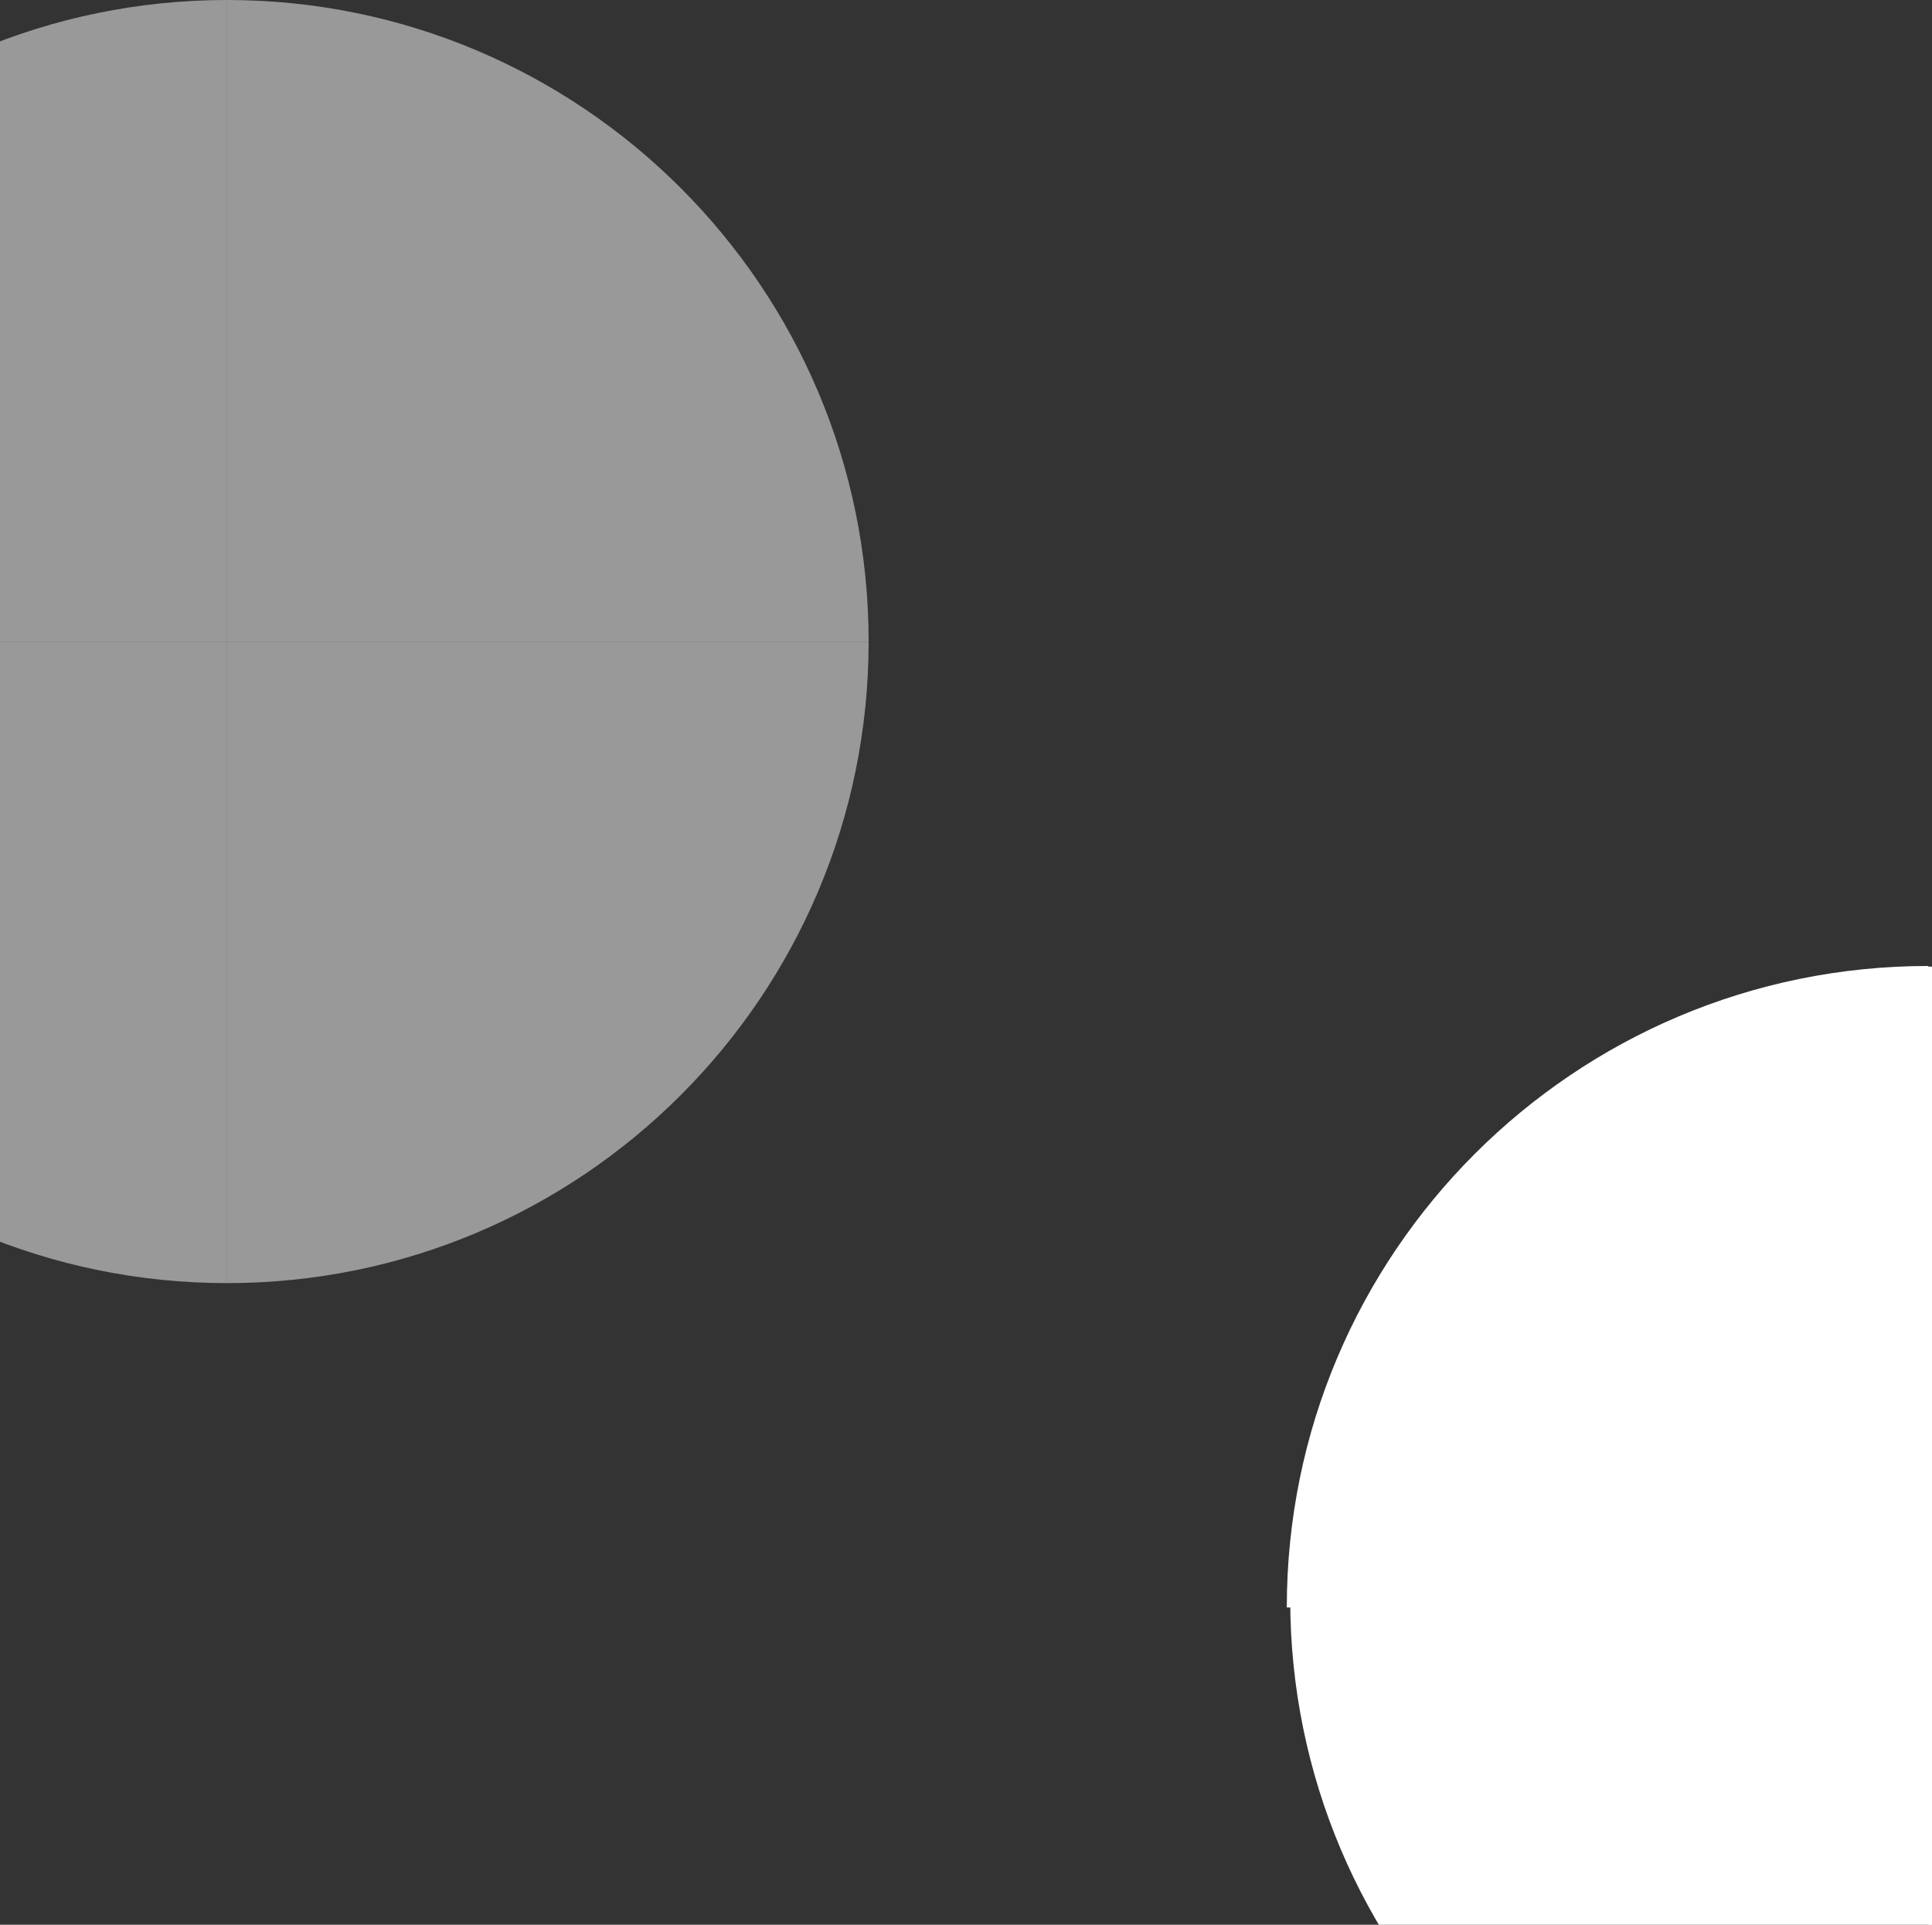
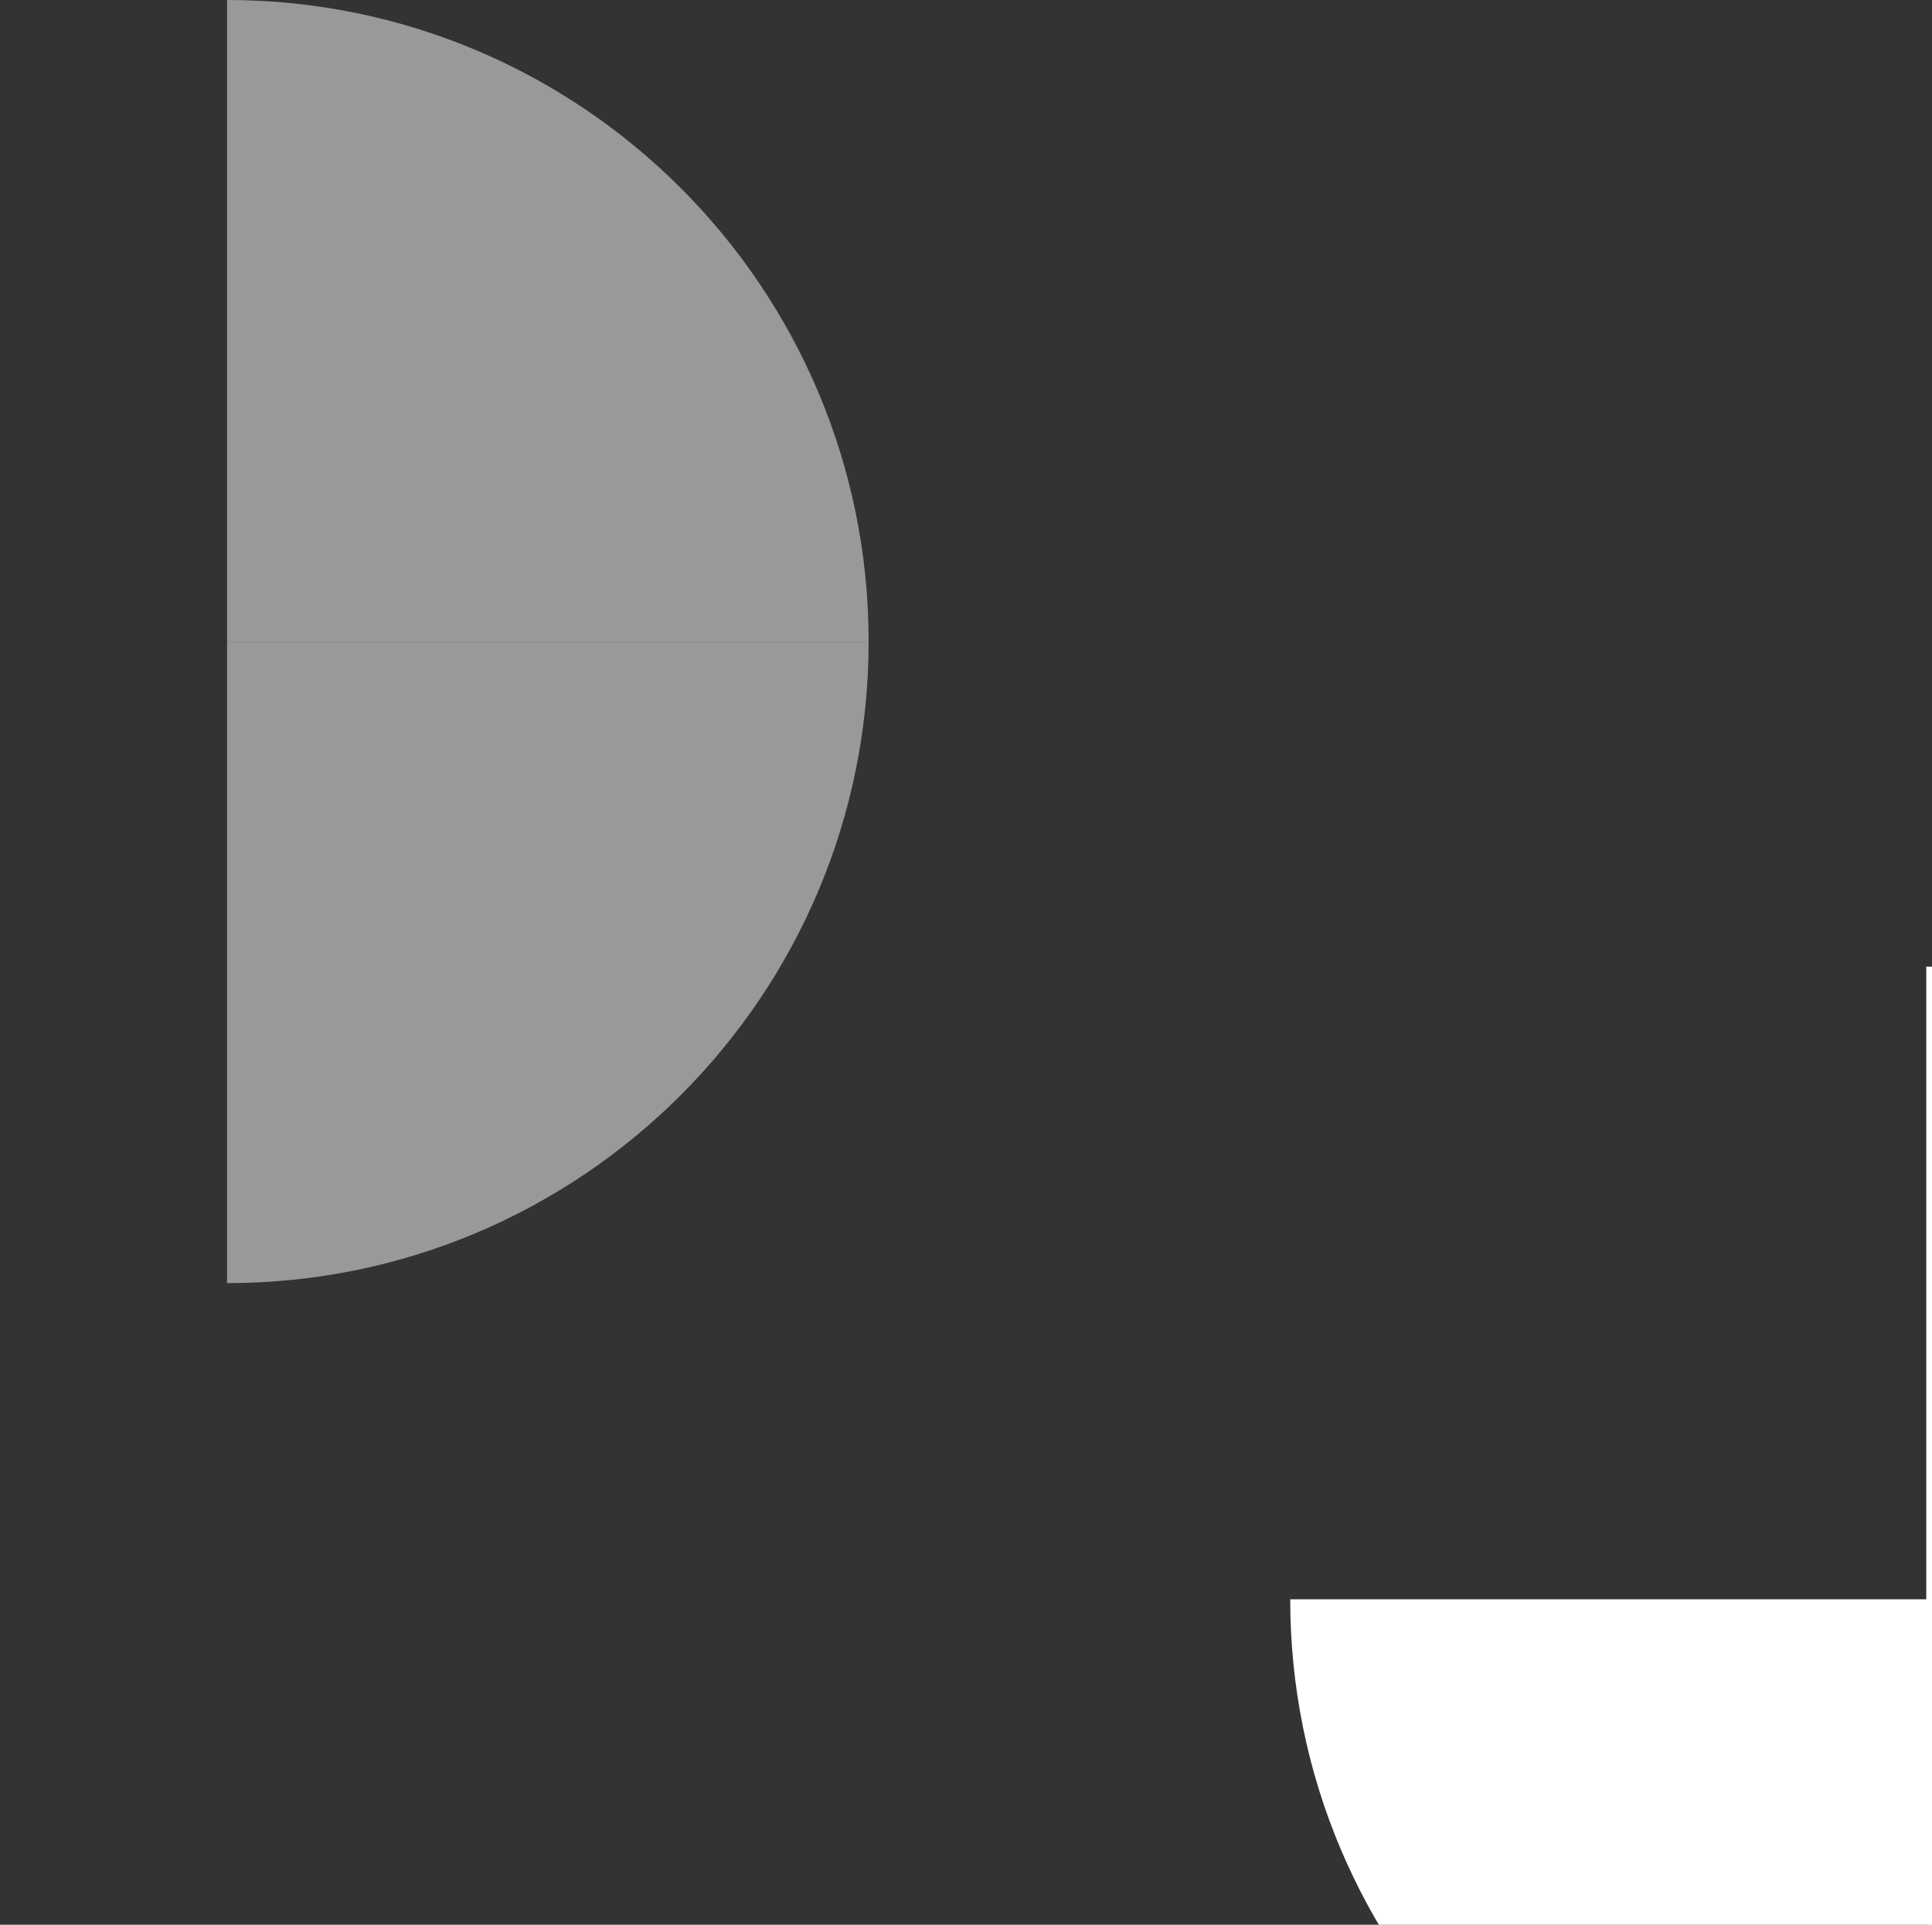
<svg xmlns="http://www.w3.org/2000/svg" width="268" height="267" viewBox="0 0 268 267" fill="none">
  <rect x="0" y="0" width="268" height="267" fill="#333333" stroke="none" />
-   <path d="M-57.5 89H31.493V177.993C-17.655 177.993 -57.5 138.129 -57.5 89Z" fill="white" fill-opacity="0.5" />
-   <path d="M178.5 222.993H267.493V134C218.365 134 178.5 173.844 178.5 222.993Z" fill="white" />
-   <path d="M31.493 0V88.993H-57.5C-57.5 39.844 -17.636 0 31.493 0Z" fill="white" fill-opacity="0.5" />
  <path d="M267.206 134.087V223.08H356.199C356.199 173.951 316.355 134.087 267.206 134.087Z" fill="white" />
  <path d="M120.493 88.993H31.5V0C80.629 0 120.493 39.864 120.493 88.993Z" fill="white" fill-opacity="0.5" />
  <path d="M356.5 222.318H267.507V311.311C316.636 311.311 356.5 271.467 356.5 222.318Z" fill="white" />
  <path d="M31.5 177.993V89H120.493C120.493 138.149 80.629 177.993 31.5 177.993Z" fill="white" fill-opacity="0.5" />
  <path d="M267.968 310.85V221.857H178.975C178.975 271.006 218.839 310.85 267.968 310.85Z" fill="white" />
</svg>